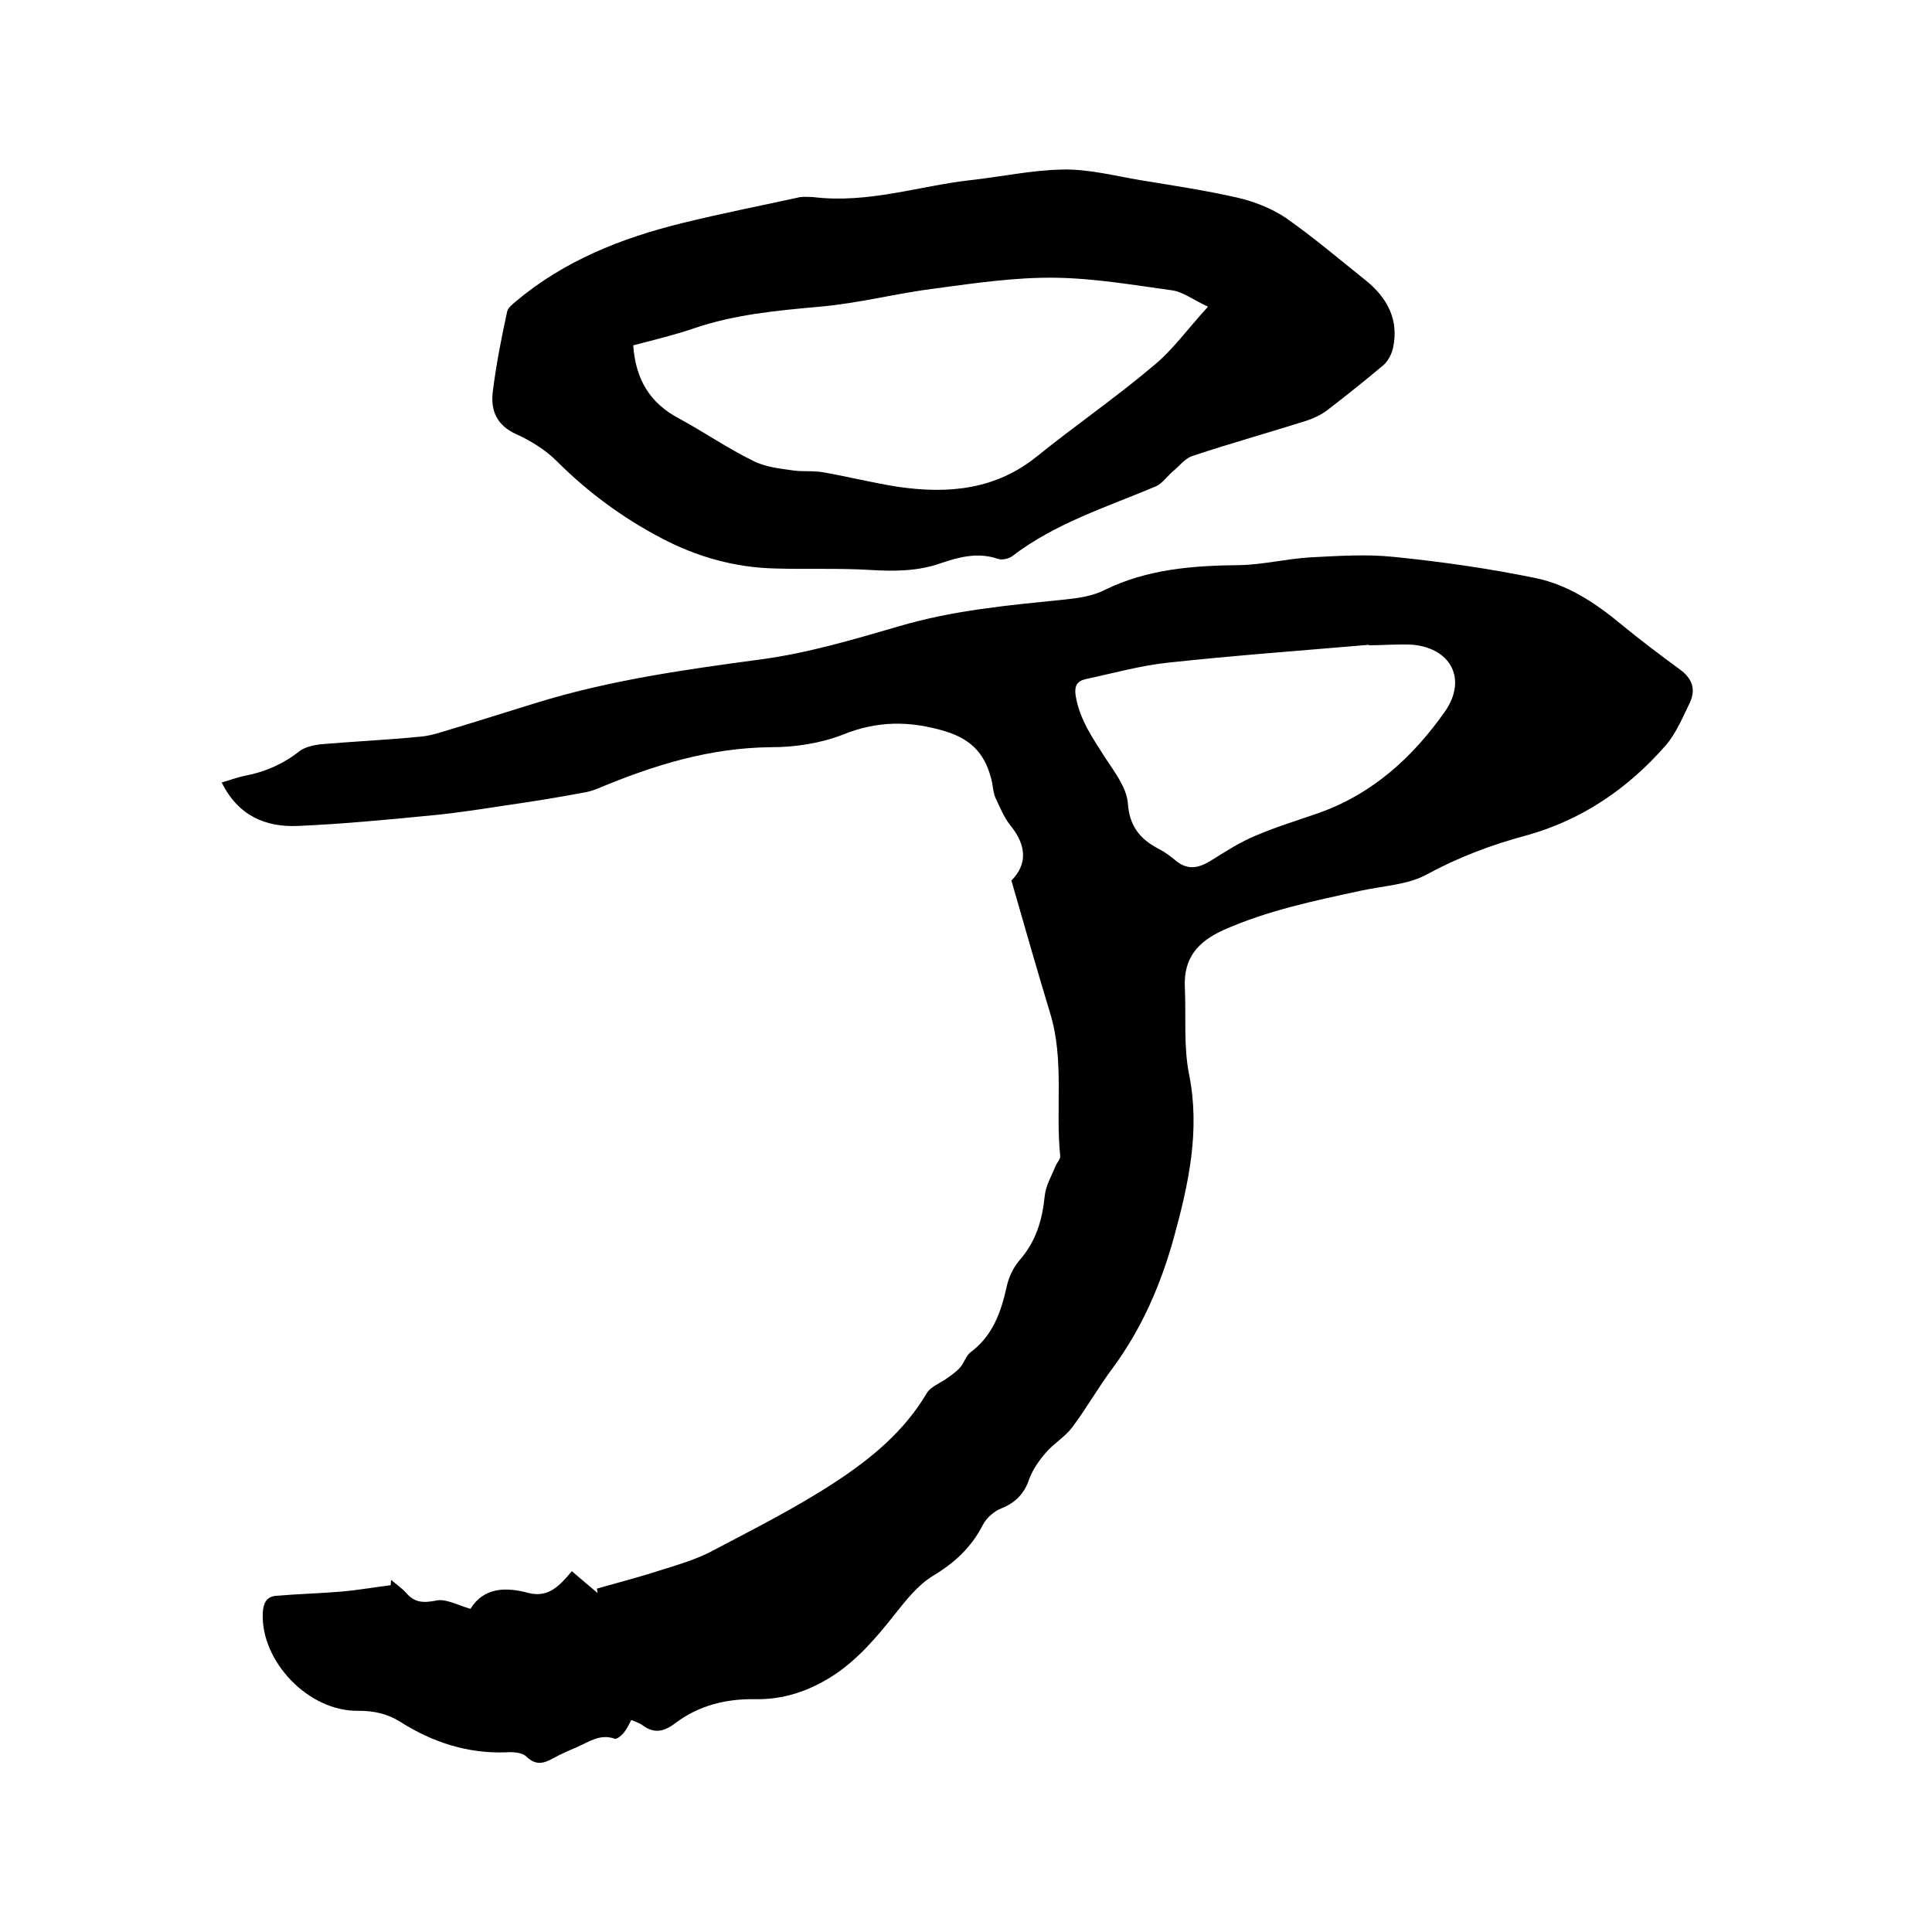
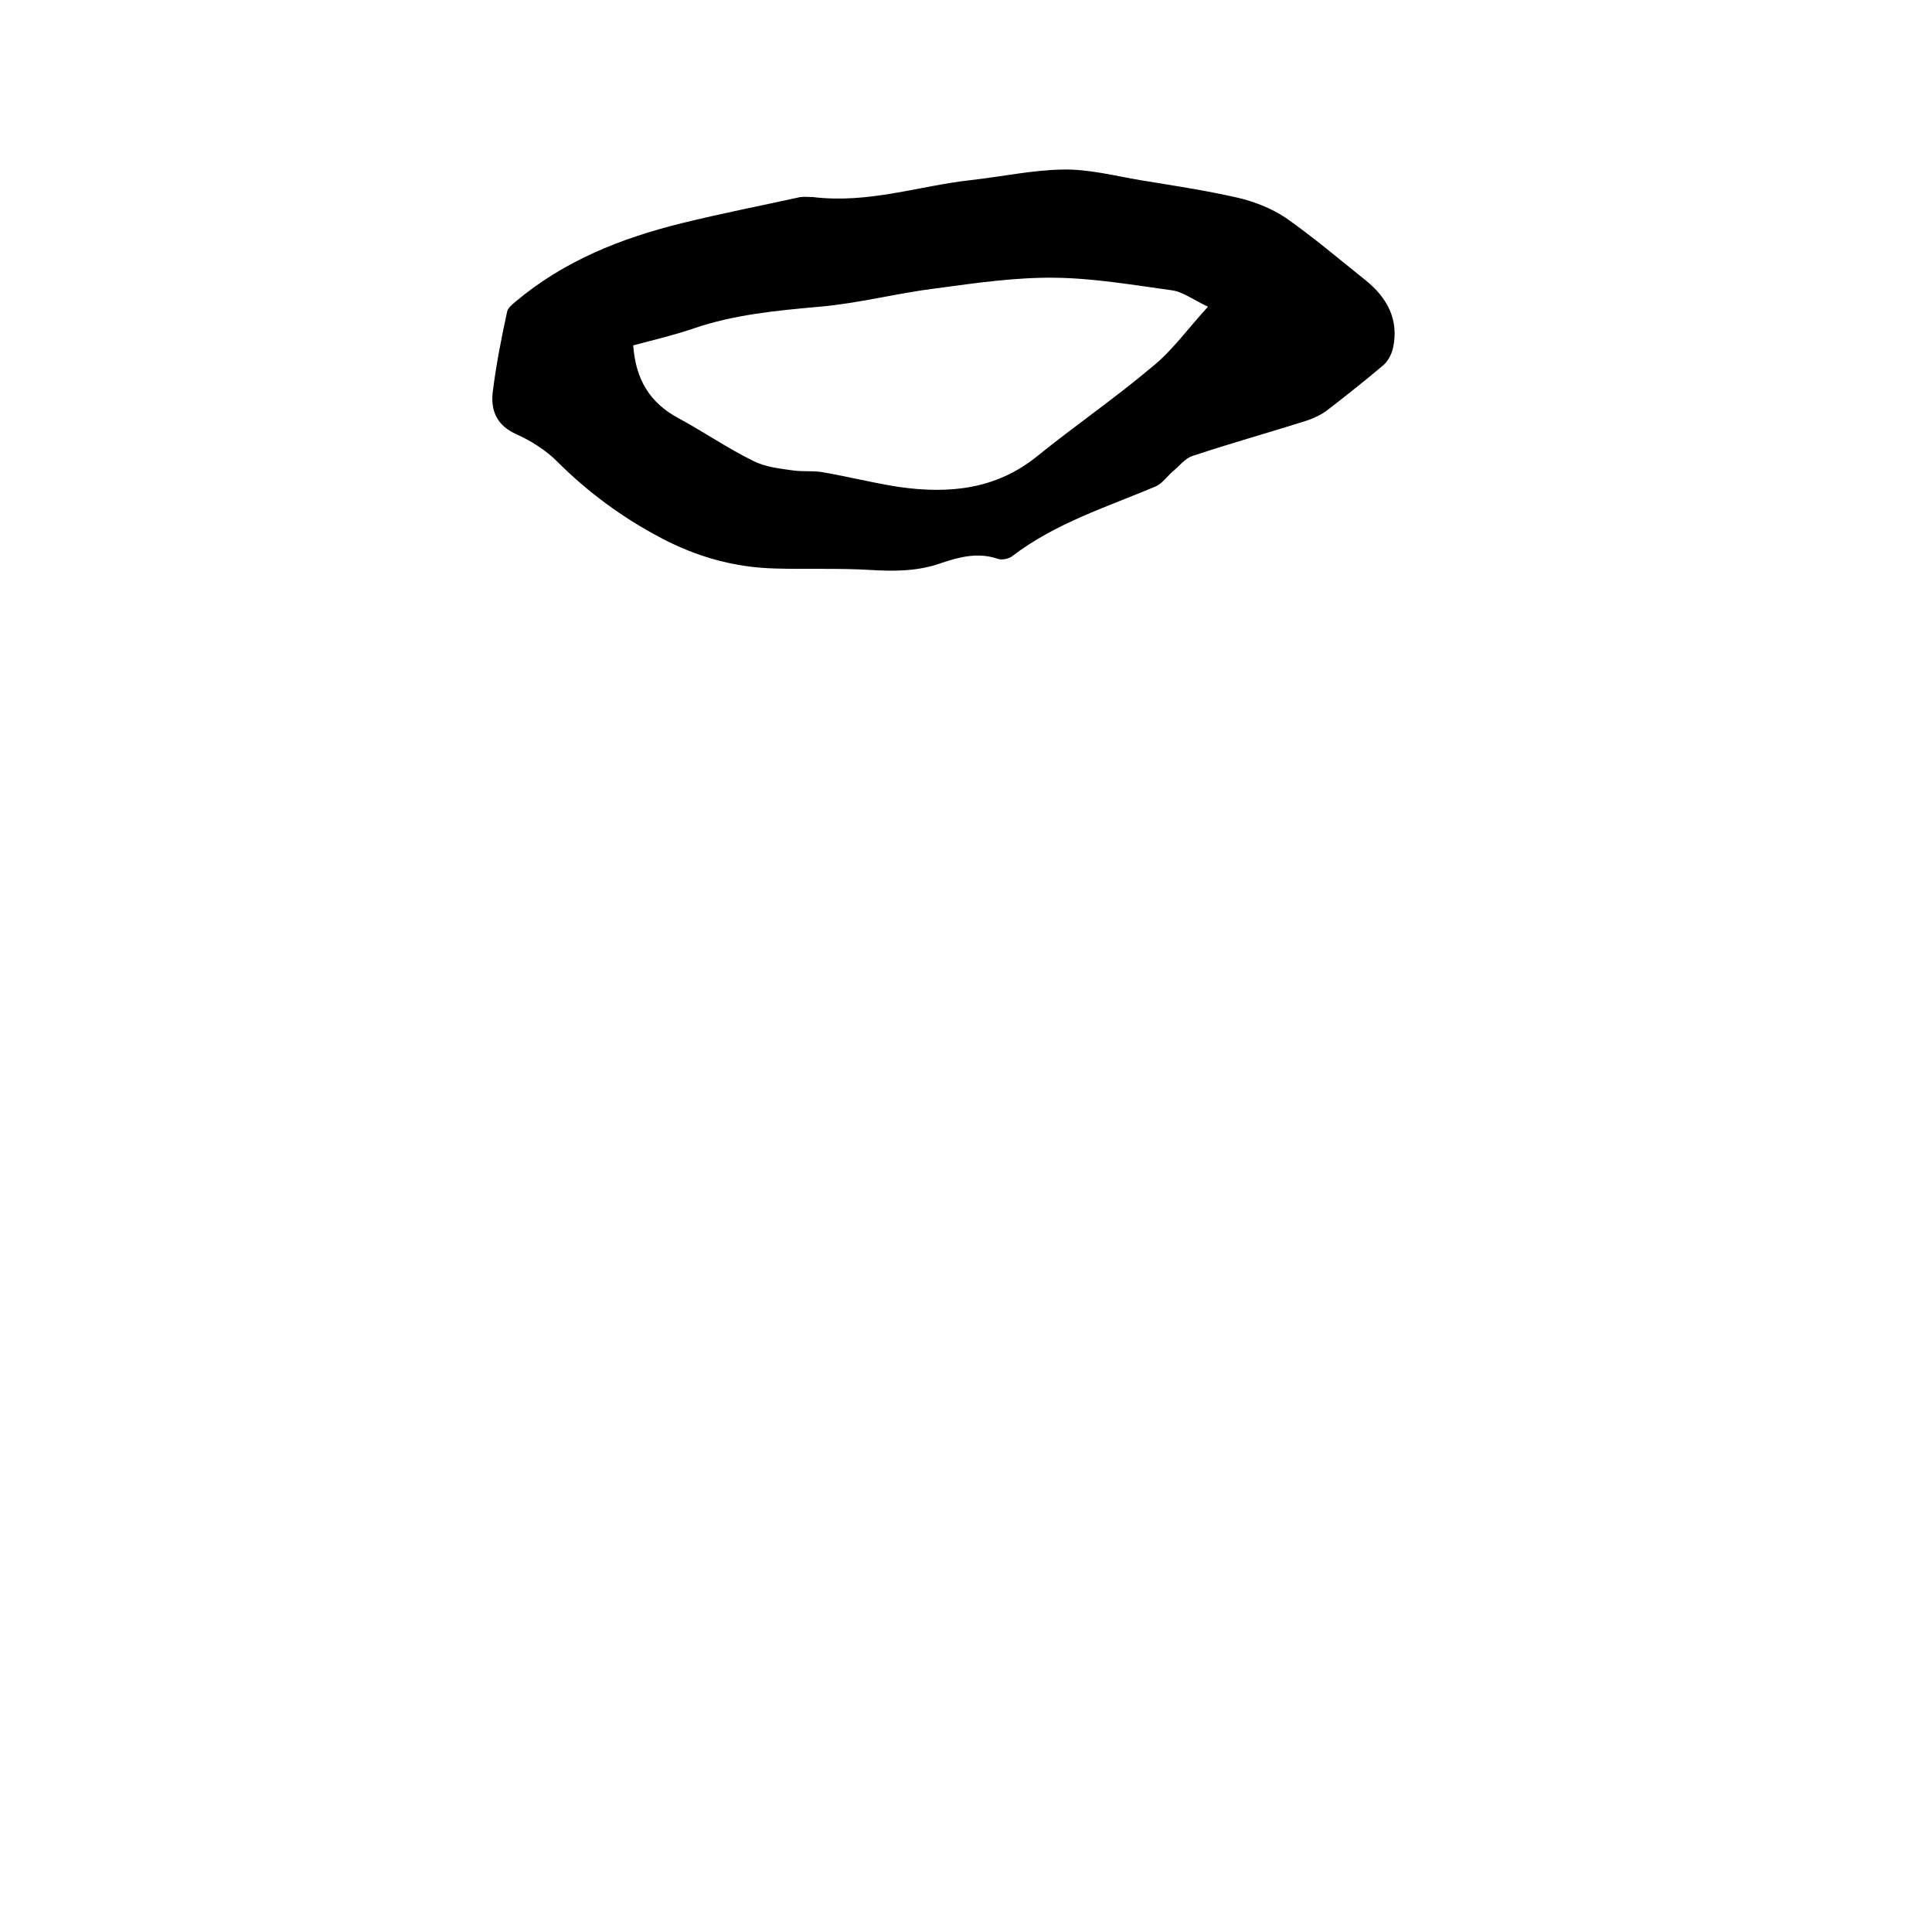
<svg xmlns="http://www.w3.org/2000/svg" enable-background="new 0 0 400 400" viewBox="0 0 400 400">
-   <path d="m97.4 333.1c2.7-4.4 7.2-4.6 12-3.3 4.3 1.1 6.6-1.7 9-4.5 1.9 1.6 3.6 3.1 5.3 4.5 0-.3-.1-.6-.1-.9 4.6-1.3 9.2-2.5 13.8-4 3.2-1 6.5-2 9.5-3.5 8.7-4.6 17.5-9 25.8-14.4 7.5-4.9 14.5-10.6 19.2-18.6.8-1.3 2.7-2 4.1-3 1-.7 2-1.4 2.8-2.3s1.2-2.4 2.1-3.1c4.6-3.4 6.3-8.2 7.5-13.5.4-2 1.4-4.1 2.7-5.6 3.4-3.9 4.7-8.3 5.2-13.3.2-2.1 1.4-4.1 2.2-6.1.3-.8 1.1-1.5 1-2.2-1-9.8.9-19.9-2.1-29.6-2.7-8.9-5.3-18-8-27.4 3.2-3.2 3.3-7.1-.2-11.4-1.3-1.6-2.1-3.6-3-5.5-.5-1-.6-2.2-.8-3.4-1.2-5.4-3.8-8.8-9.7-10.6-7.4-2.2-14-2.2-21.2.7-4.6 1.8-9.9 2.6-14.8 2.6-12.7.1-24.3 3.7-35.8 8.5-1.1.5-2.4.8-3.6 1-4.9.9-9.7 1.7-14.6 2.4-5.4.8-10.8 1.7-16.2 2.2-9.2.9-18.5 1.8-27.8 2.2-6.7.3-12.4-2.1-15.8-9 1.8-.5 3.3-1.1 4.9-1.4 4.1-.8 7.8-2.4 11.1-5 1.1-.9 2.9-1.3 4.4-1.5 7-.6 13.9-.9 20.9-1.6 2.1-.2 4.1-.9 6.1-1.5 6-1.8 11.9-3.7 17.8-5.5 15.2-4.7 30.9-6.9 46.6-9 9.6-1.3 19-4.1 28.3-6.8 11.4-3.4 23-4.4 34.7-5.6 2.7-.3 5.5-.7 7.9-1.9 8.9-4.4 18.4-5.1 28.1-5.2 4.8-.1 9.6-1.3 14.5-1.6 5.8-.3 11.7-.7 17.4-.1 9.9 1 19.7 2.4 29.4 4.4 6.7 1.4 12.4 5.2 17.7 9.6 3.9 3.2 8 6.3 12.1 9.3 2.6 1.9 3.3 4.1 2.1 6.8-1.5 3.1-2.9 6.5-5.1 9-7.8 8.9-17.3 15.4-28.9 18.6-7.1 1.9-14 4.5-20.6 8.1-3.9 2.1-8.9 2.3-13.5 3.3-9.7 2.1-19.4 4.1-28.6 8.2-5.2 2.4-8.1 5.7-7.9 11.6.3 6.1-.3 12.4.9 18.3 2.3 11.6-.1 22.5-3.1 33.5-2.7 9.8-6.6 18.9-12.7 27.2-3 4-5.4 8.3-8.4 12.3-1.5 2-3.9 3.4-5.5 5.3-1.4 1.6-2.7 3.5-3.4 5.4-1 3-2.8 4.9-5.8 6.1-1.5.6-3.1 2-3.8 3.4-2.4 4.7-5.9 7.9-10.4 10.6-3.1 1.9-5.6 5.1-7.9 8-3.8 4.8-7.8 9.5-13 12.8-4.9 3.1-10.1 4.8-15.9 4.7-6-.1-11.6 1.3-16.4 4.9-2.5 1.9-4.5 2.3-7 .4-.6-.4-1.3-.6-2.2-1-.5 1-1 2-1.6 2.7-.5.6-1.4 1.3-1.8 1.2-3-1.1-5.3.6-7.8 1.7-1.6.7-3.3 1.4-4.9 2.3-2 1.1-3.6 1.6-5.6-.3-.9-.9-2.8-1-4.2-.9-8 .3-15.3-2.1-21.9-6.3-2.7-1.7-5.5-2.3-8.7-2.3-10.3.2-20.2-10.2-19.8-20.2.1-2 .7-3.4 2.7-3.6 4.6-.4 9.2-.5 13.8-.9 3.4-.3 6.7-.9 10-1.3 0-.4 0-.7.1-1.1 1 .9 2.2 1.7 3.1 2.7 1.7 2 3.5 2.1 6.1 1.6 2-.5 4.5.9 7.2 1.7zm186-199.5v-.1c-13.9 1.2-27.8 2.2-41.6 3.7-5.7.6-11.4 2.2-17 3.4-1.8.4-2.4 1.4-2.1 3.4.8 5 3.6 8.9 6.2 13 1.9 2.9 4.3 6 4.6 9.2.3 4.8 2.5 7.5 6.3 9.5 1.4.7 2.7 1.7 3.9 2.7 2.5 1.9 4.8 1.2 7.3-.4 2.9-1.8 5.8-3.7 9-5 4.2-1.8 8.5-3.1 12.8-4.6 11.2-3.9 19.6-11.5 26.3-21 4.6-6.5 1.6-13-6.4-13.9-3.2-.2-6.3.1-9.3.1z" />
  <path d="m168.3 40.8c11.5 1.4 21.9-2.3 32.6-3.5 6.4-.7 12.8-2.1 19.2-2.2 5.3-.1 10.7 1.3 16 2.2 6.7 1.1 13.4 2.1 20 3.6 3.5.8 7.1 2.2 10.1 4.2 5.7 4 11 8.5 16.5 12.9 4.5 3.6 7 8.2 5.7 14.1-.3 1.3-1.1 2.8-2.1 3.6-3.8 3.2-7.7 6.3-11.6 9.3-1.2.9-2.7 1.6-4.2 2.1-7.9 2.5-15.8 4.7-23.6 7.3-1.6.5-2.8 2.2-4.2 3.3-1.1 1-2.1 2.4-3.4 3-10.2 4.3-20.8 7.6-29.8 14.5-.7.5-2.1.8-2.9.5-4.1-1.4-8-.4-11.8.9-4.8 1.7-9.7 1.7-14.7 1.4-6.5-.4-13.1-.1-19.6-.3-8.4-.2-16.2-2.4-23.6-6.3-8-4.2-15.2-9.5-21.6-15.9-2.3-2.3-5.3-4.2-8.4-5.6-4-1.8-5.3-4.8-4.9-8.6.7-5.7 1.8-11.3 3-16.8.2-.8 1.1-1.5 1.8-2.1 10-8.4 21.8-13.1 34.4-16.2 8.1-2 16.3-3.6 24.5-5.4.8-.1 2 0 2.6 0zm81.8 22.7c-3.2-1.5-5.2-3.1-7.5-3.4-8-1.1-16.1-2.5-24.2-2.6-8.2-.1-16.4 1.1-24.6 2.2-8.1 1-16 3.1-24.1 3.8-8.9.8-17.6 1.6-26.1 4.5-4.1 1.4-8.3 2.4-12.5 3.5.5 7 3.4 11.9 9.4 15.1 5.2 2.8 10.1 6.2 15.4 8.8 2.5 1.3 5.5 1.6 8.3 2 2.1.3 4.2 0 6.3.4 5.2.9 10.3 2.2 15.5 3 10.4 1.5 20.2.6 28.8-6.4 7.8-6.3 16.1-12 23.8-18.5 4.1-3.3 7.2-7.7 11.5-12.4z" />
</svg>